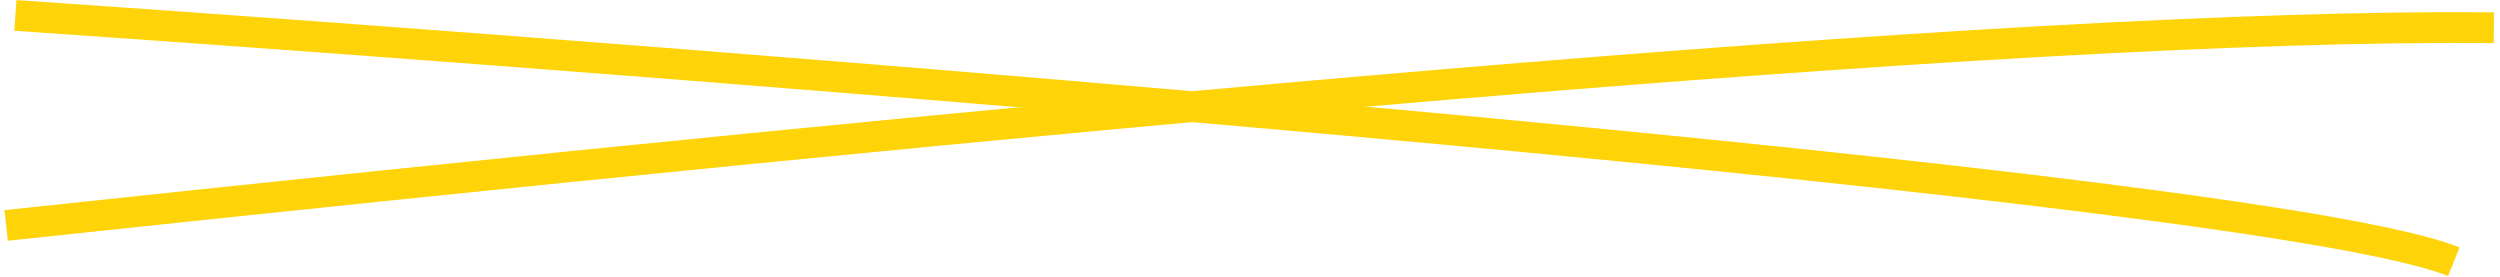
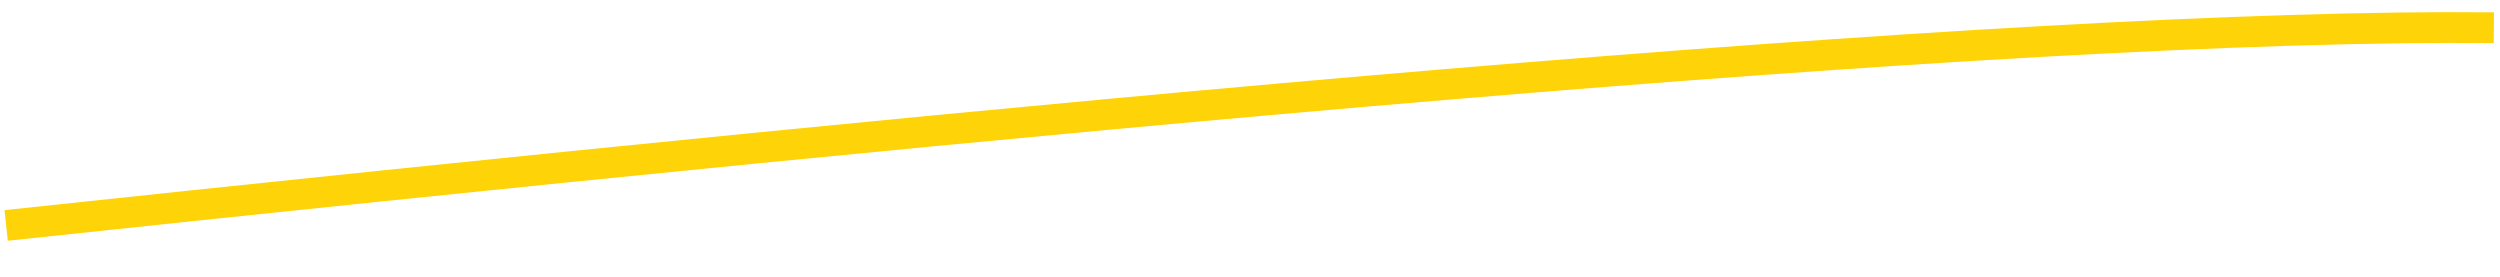
<svg xmlns="http://www.w3.org/2000/svg" width="406" height="45" viewBox="0 0 406 45" fill="none">
-   <path d="M2.5 2.5C121.667 10.667 367.7 30.1 398.5 42.5" stroke="#FED408" stroke-width="5" />
  <path d="M1 36.609C165 19.109 326.6 3.7 405 4.5" stroke="#FED408" stroke-width="5" />
</svg>